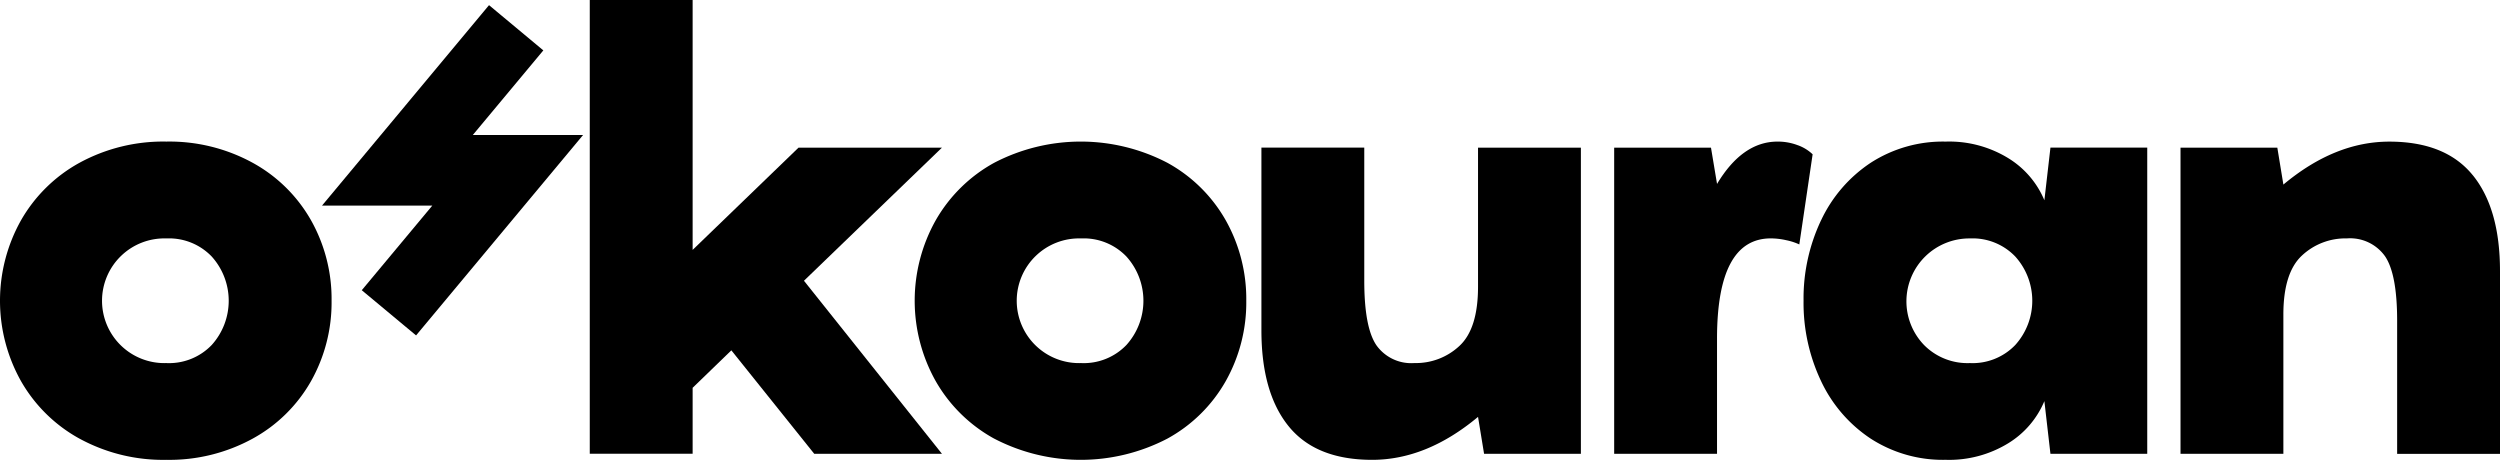
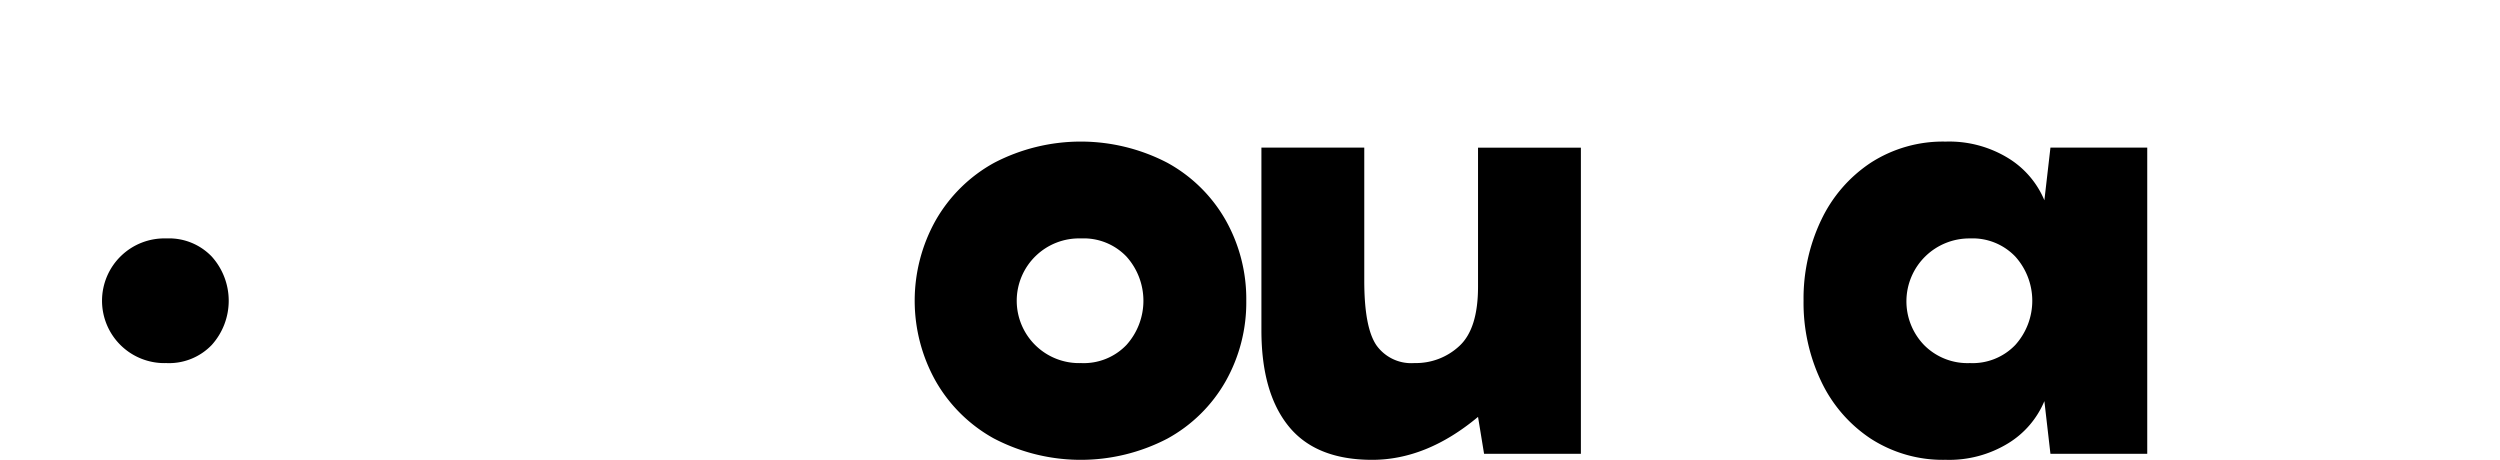
<svg xmlns="http://www.w3.org/2000/svg" width="273.557" height="50.319" viewBox="0 0 273.557 50.319">
  <defs>
    <clipPath id="clip-path">
      <rect id="Rectangle_7" data-name="Rectangle 7" width="273.557" height="50.319" fill="none" />
    </clipPath>
  </defs>
  <g id="Groupe_10" data-name="Groupe 10" transform="translate(0 0)">
    <g id="Groupe_9" data-name="Groupe 9" transform="translate(0 0)" clip-path="url(#clip-path)">
-       <path id="Tracé_58" data-name="Tracé 58" d="M8.706,49.758a16.523,16.523,0,0,1-6.422-6.323,17.991,17.991,0,0,1,0-17.546,16.541,16.541,0,0,1,6.422-6.323,19.124,19.124,0,0,1,9.5-2.317,18.991,18.991,0,0,1,9.436,2.317,16.378,16.378,0,0,1,6.388,6.289,17.542,17.542,0,0,1,2.252,8.806,17.535,17.535,0,0,1-2.252,8.806,16.359,16.359,0,0,1-6.388,6.289,18.962,18.962,0,0,1-9.436,2.317,19.1,19.1,0,0,1-9.5-2.317M23.173,39.5a7.228,7.228,0,0,0,0-9.666,6.467,6.467,0,0,0-4.967-1.987,6.823,6.823,0,1,0,0,13.639A6.467,6.467,0,0,0,23.173,39.5" transform="translate(0 -1.757)" />
-       <path id="Tracé_59" data-name="Tracé 59" d="M95.293,30.721l15.1,18.936H96.418l-9.07-11.322-4.237,4.1v7.217H71.855V0H83.111V27.344L94.7,16.155h15.693Z" transform="translate(-7.321 0)" />
+       <path id="Tracé_58" data-name="Tracé 58" d="M8.706,49.758M23.173,39.5a7.228,7.228,0,0,0,0-9.666,6.467,6.467,0,0,0-4.967-1.987,6.823,6.823,0,1,0,0,13.639A6.467,6.467,0,0,0,23.173,39.5" transform="translate(0 -1.757)" />
      <path id="Tracé_60" data-name="Tracé 60" d="M120.149,49.758a16.517,16.517,0,0,1-6.422-6.323,17.984,17.984,0,0,1,0-17.546,16.535,16.535,0,0,1,6.422-6.323,20.5,20.5,0,0,1,18.935,0,16.38,16.38,0,0,1,6.389,6.289,17.551,17.551,0,0,1,2.252,8.806,17.544,17.544,0,0,1-2.252,8.806,16.362,16.362,0,0,1-6.389,6.289,20.5,20.5,0,0,1-18.935,0M134.616,39.5a7.228,7.228,0,0,0,0-9.666,6.469,6.469,0,0,0-4.967-1.987,6.823,6.823,0,1,0,0,13.639,6.468,6.468,0,0,0,4.967-1.986" transform="translate(-11.354 -1.757)" />
      <path id="Tracé_61" data-name="Tracé 61" d="M188.643,17.987v33.5H178.049l-.661-4.039q-5.628,4.7-11.587,4.7-6.158,0-9.137-3.674t-2.979-10.494v-20H164.94V32.553q0,5.1,1.324,7.052a4.68,4.68,0,0,0,4.171,1.953,6.958,6.958,0,0,0,4.932-1.888q2.019-1.886,2.021-6.455V17.987Z" transform="translate(-15.658 -1.832)" />
-       <path id="Tracé_62" data-name="Tracé 62" d="M216.758,17.647a4.626,4.626,0,0,1,1.622.993l-1.457,9.865a6.434,6.434,0,0,0-1.424-.463,7.77,7.77,0,0,0-1.688-.2q-5.894,0-5.892,10.99v12.58H196.664v-33.5h10.593l.663,3.972q2.779-4.633,6.621-4.634a6.1,6.1,0,0,1,2.217.4" transform="translate(-20.037 -1.757)" />
      <path id="Tracé_63" data-name="Tracé 63" d="M221.659,25.857a15.39,15.39,0,0,1,5.428-6.289,14.56,14.56,0,0,1,8.21-2.317,12.355,12.355,0,0,1,6.853,1.82,9.857,9.857,0,0,1,3.94,4.6l.663-5.76h10.592v33.5H246.752l-.663-5.76a9.857,9.857,0,0,1-3.94,4.6,12.362,12.362,0,0,1-6.853,1.82,14.539,14.539,0,0,1-8.21-2.317,15.373,15.373,0,0,1-5.428-6.289,19.954,19.954,0,0,1-1.92-8.806,19.963,19.963,0,0,1,1.92-8.806M232.914,39.5a6.677,6.677,0,0,0,5.032,1.986,6.463,6.463,0,0,0,4.965-1.986,7.225,7.225,0,0,0,0-9.666,6.463,6.463,0,0,0-4.965-1.987A6.884,6.884,0,0,0,232.914,39.5" transform="translate(-22.388 -1.757)" />
-       <path id="Tracé_64" data-name="Tracé 64" d="M297.646,20.925q2.979,3.674,2.979,10.494v20H289.37V36.848q0-5.1-1.325-7.051a4.685,4.685,0,0,0-4.172-1.953,6.957,6.957,0,0,0-4.932,1.887q-2.021,1.887-2.02,6.456V51.414H265.666v-33.5h10.593l.663,4.04q5.626-4.7,11.587-4.7,6.155,0,9.136,3.675" transform="translate(-27.068 -1.757)" />
-       <path id="Tracé_65" data-name="Tracé 65" d="M54.788,15.412,62.867,5.72,57.693,1.411,40.419,22.143H52.487l-8.079,9.692,5.173,4.306L66.855,15.412Z" transform="translate(-4.118 -0.143)" />
-       <path id="Tracé_66" data-name="Tracé 66" d="M54.788,15.412,62.867,5.72,57.693,1.411,40.419,22.143H52.487l-8.079,9.692,5.173,4.306L66.855,15.412Z" transform="translate(-4.118 -0.143)" fill="none" stroke="#000" stroke-width="1" />
    </g>
  </g>
</svg>